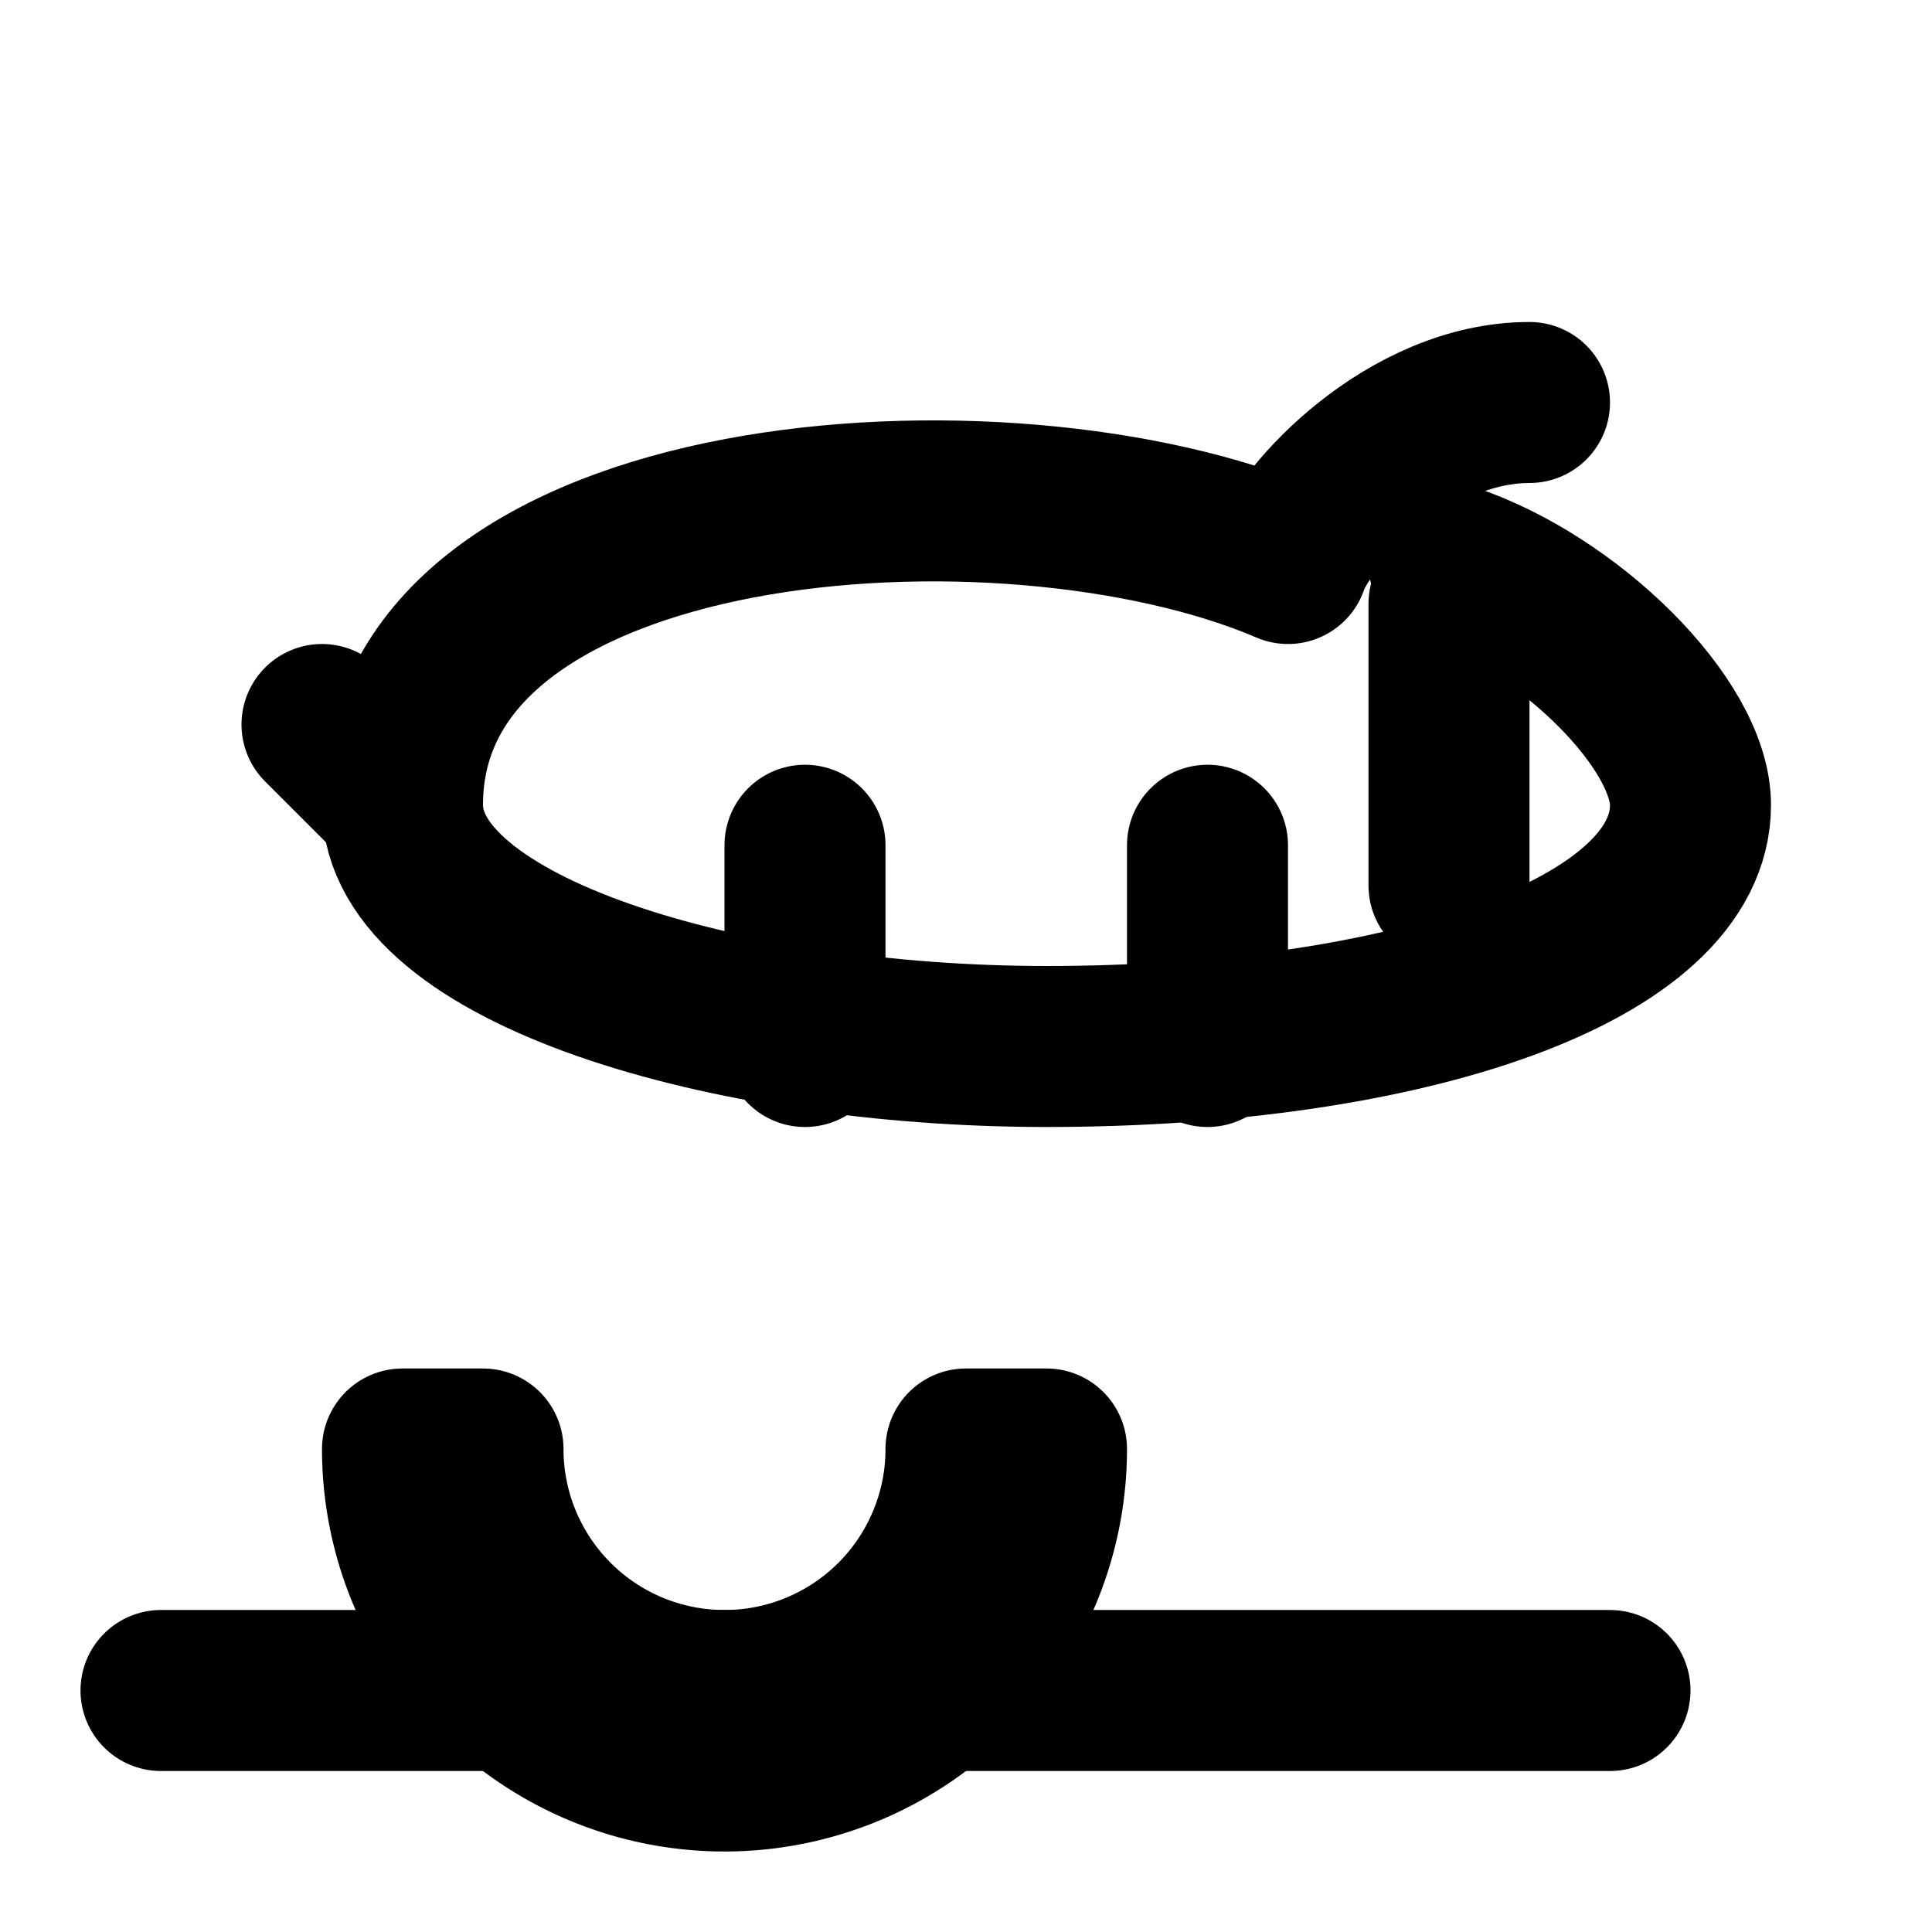
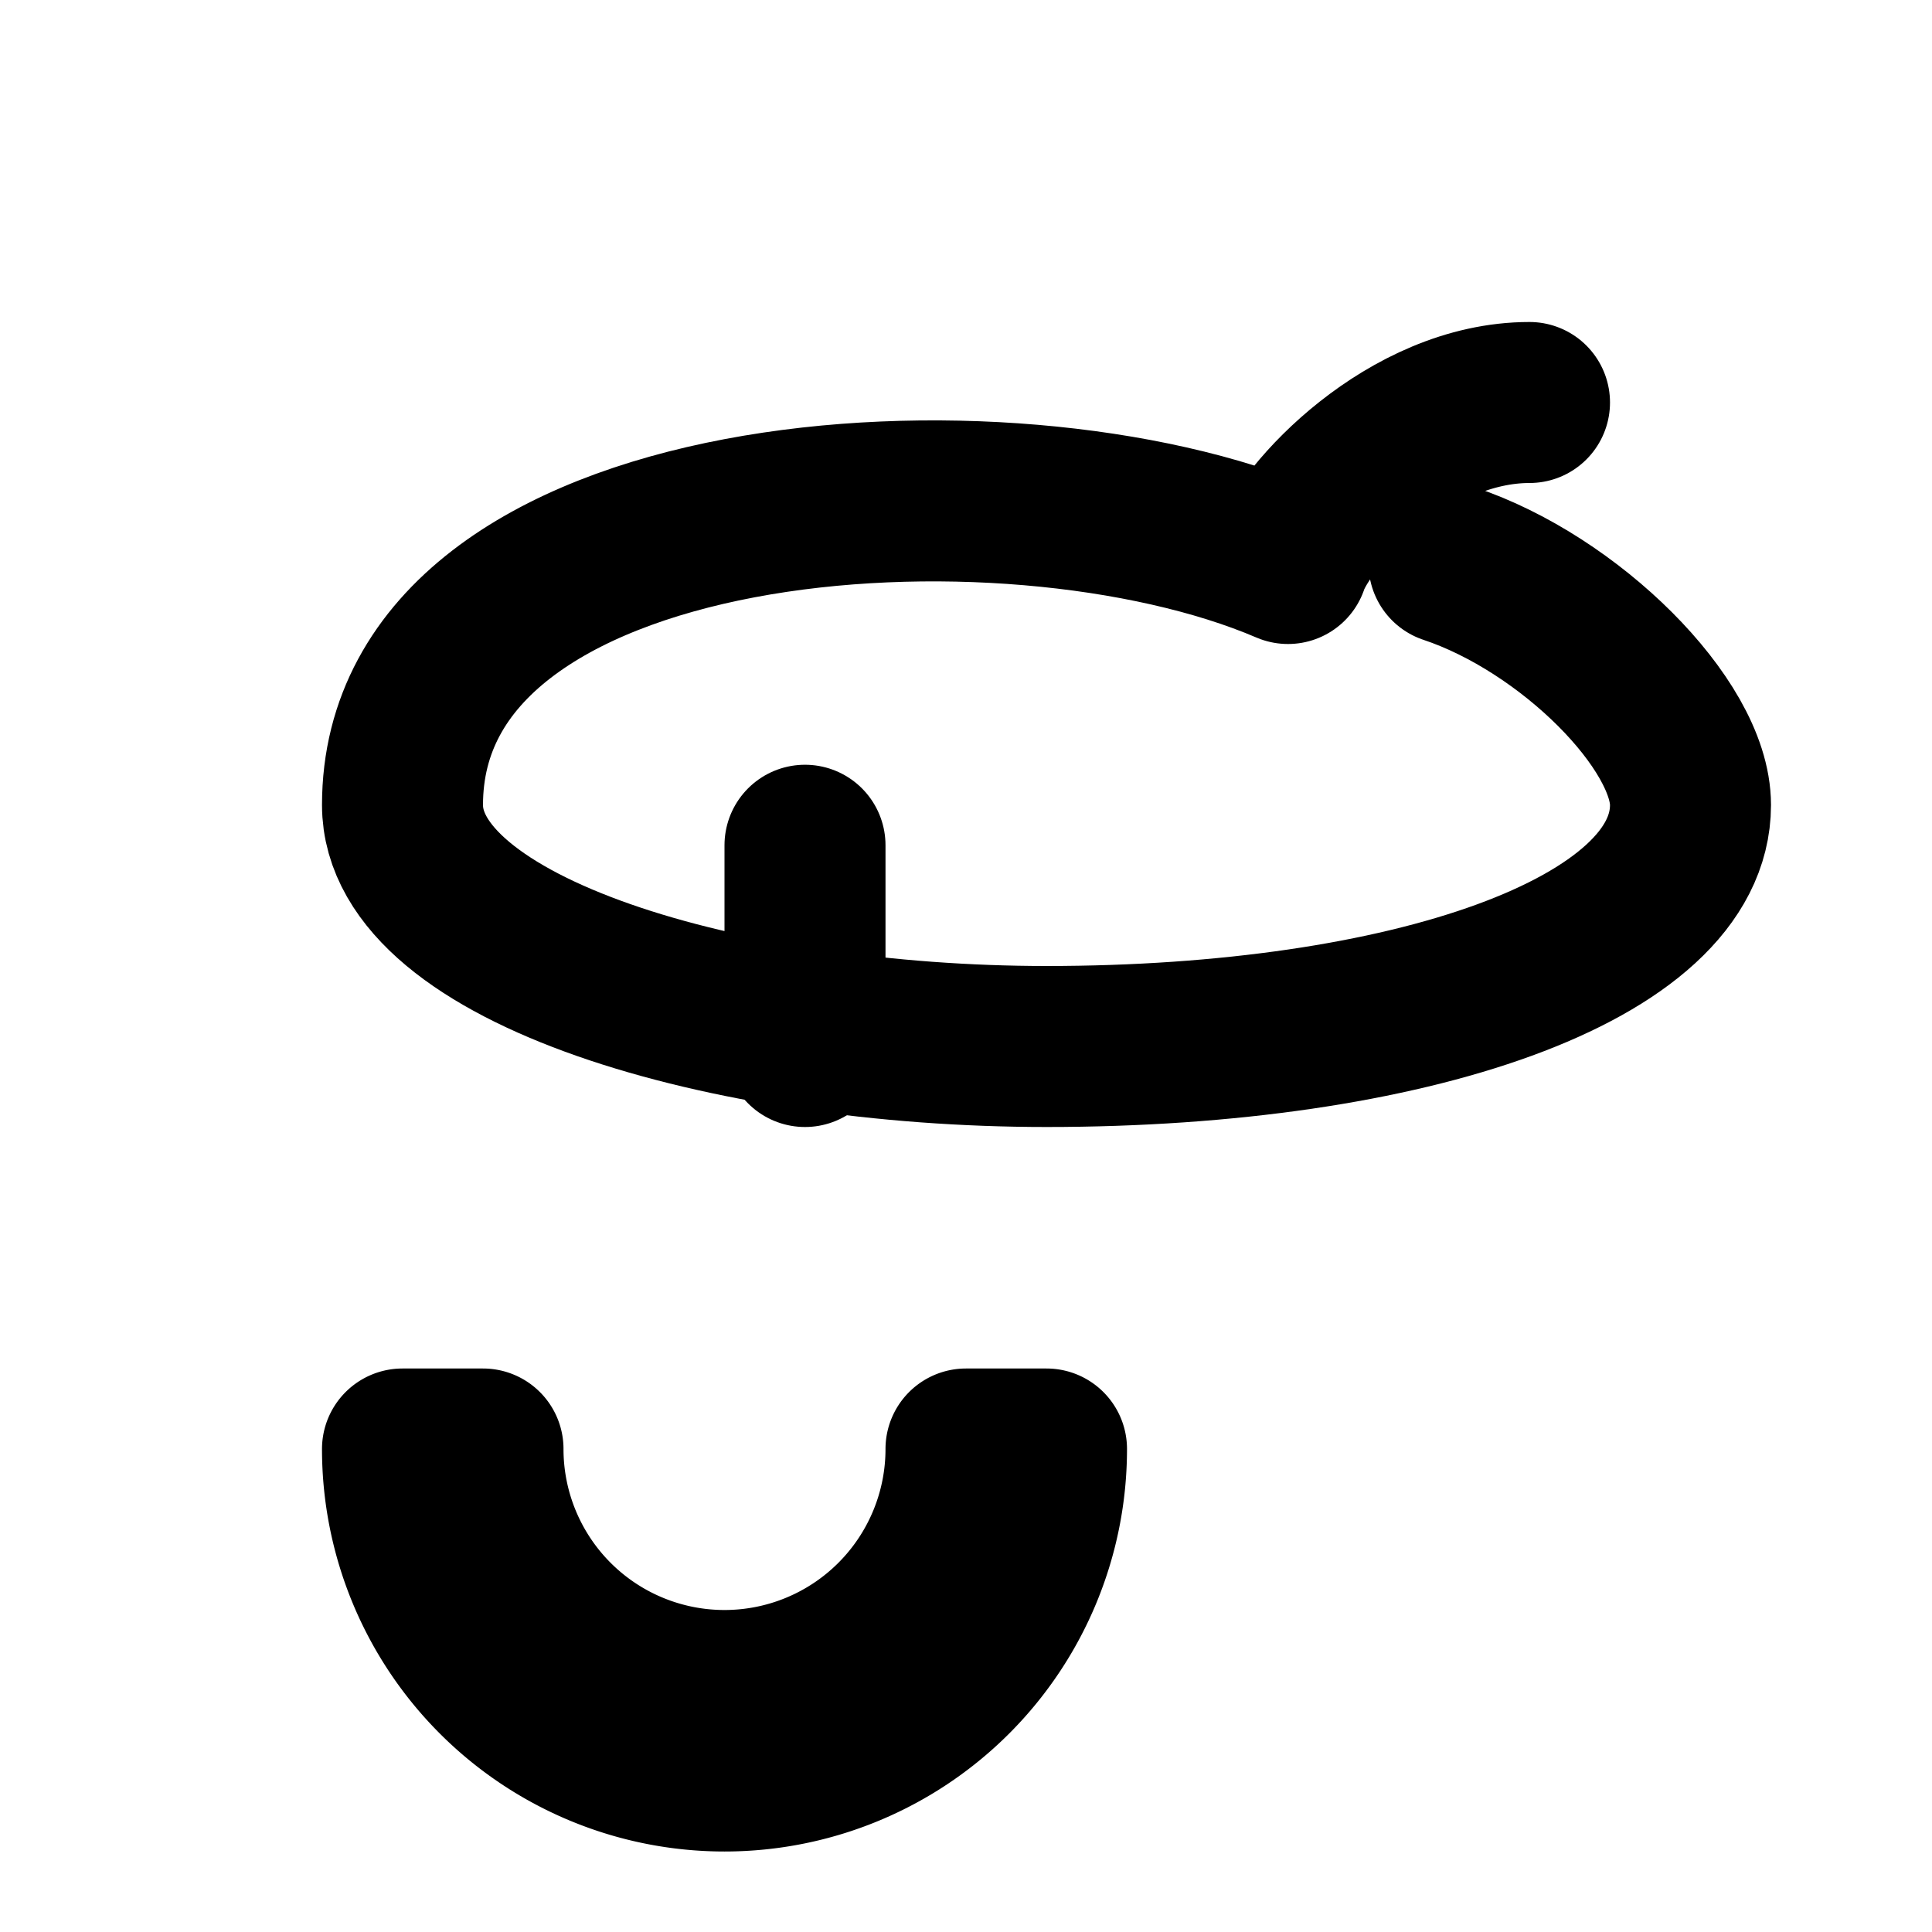
<svg xmlns="http://www.w3.org/2000/svg" width="24" height="24" viewBox="0 0 24 24" fill="none" stroke="currentColor" stroke-width="2" stroke-linecap="round" stroke-linejoin="round">
  <path d="M19 5c-1.5 0-2.8 1.4-3 2-3.5-1.5-11-1-11 3 0 1.8 4 3 8 3 4.5 0 8-1.2 8-3 0-1-1.5-2.5-3-3" />
-   <path d="m4 9 1 1" />
-   <path d="M18 11V7.5" />
-   <path d="M15 13v-2.5" />
  <path d="M10 13v-2.5" />
  <path d="M5 18a4 4 0 0 0 8 0h-1a3 3 0 0 1-6 0Z" />
-   <path d="M2 21h18" />
</svg>